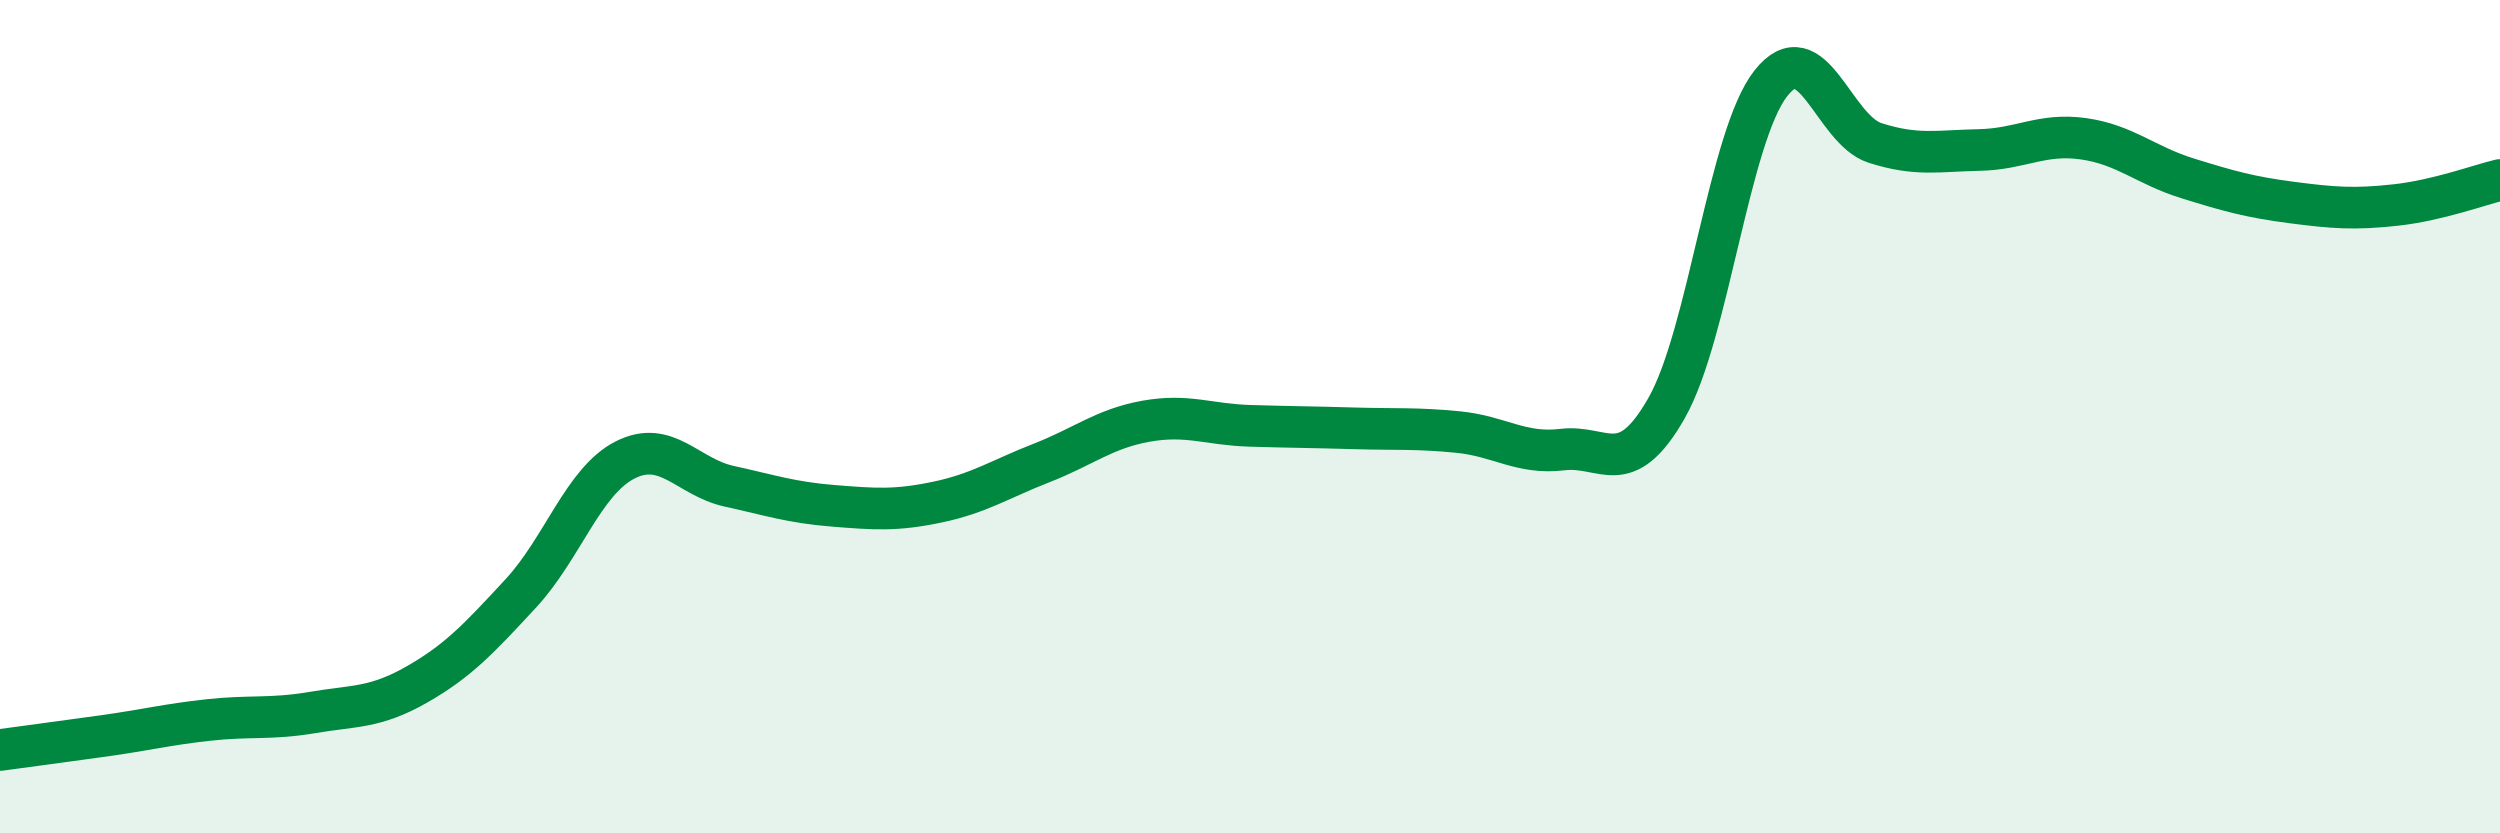
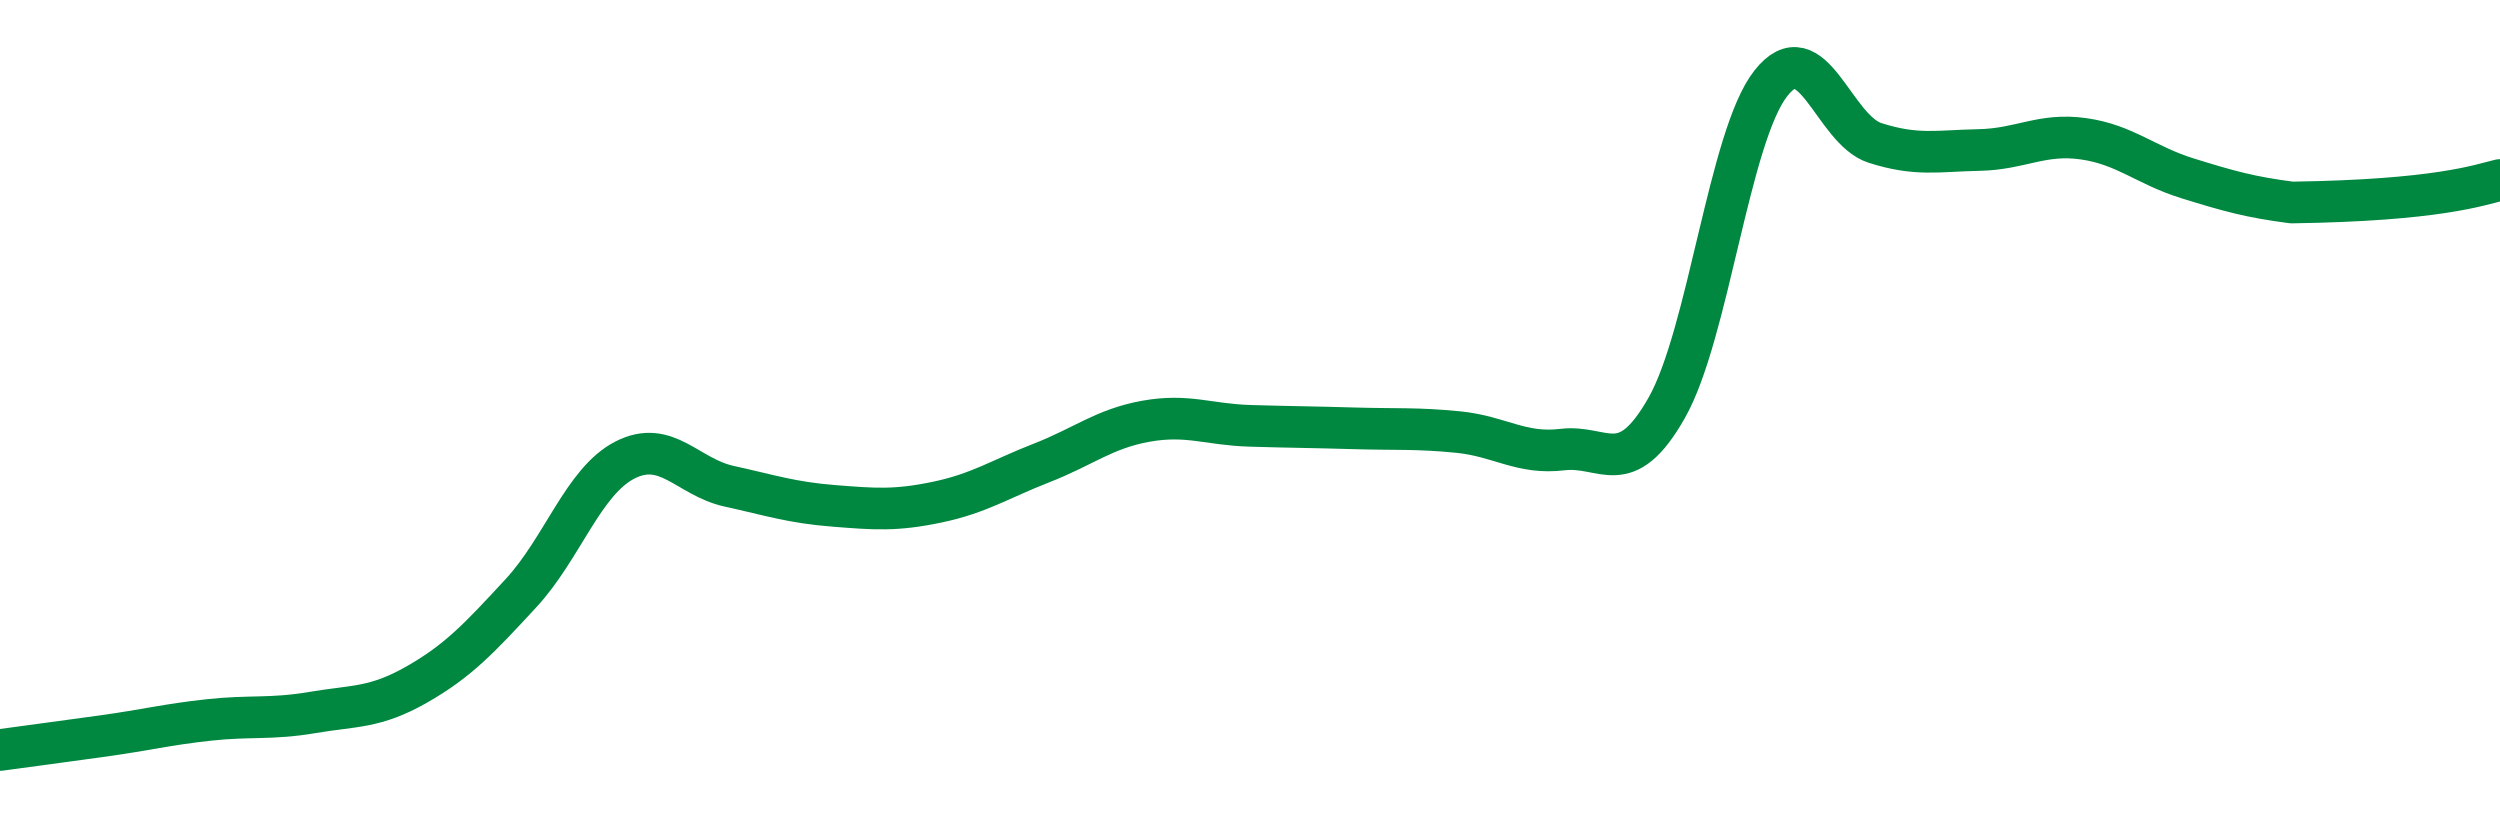
<svg xmlns="http://www.w3.org/2000/svg" width="60" height="20" viewBox="0 0 60 20">
-   <path d="M 0,18 C 0.5,17.93 1.5,17.8 2.5,17.66 C 3.5,17.52 4,17.39 5,17.28 C 6,17.17 6.5,17.27 7.5,17.1 C 8.5,16.93 9,17 10,16.43 C 11,15.86 11.5,15.32 12.5,14.24 C 13.5,13.16 14,11.55 15,11.04 C 16,10.53 16.5,11.45 17.5,11.67 C 18.5,11.89 19,12.06 20,12.14 C 21,12.22 21.5,12.26 22.5,12.05 C 23.5,11.84 24,11.5 25,11.11 C 26,10.72 26.5,10.29 27.5,10.11 C 28.5,9.93 29,10.19 30,10.22 C 31,10.25 31.5,10.25 32.5,10.28 C 33.5,10.31 34,10.27 35,10.37 C 36,10.47 36.5,10.91 37.5,10.79 C 38.5,10.67 39,11.55 40,9.79 C 41,8.03 41.5,3.27 42.5,2 C 43.5,0.73 44,3.11 45,3.43 C 46,3.75 46.5,3.62 47.5,3.6 C 48.5,3.58 49,3.19 50,3.33 C 51,3.47 51.5,3.97 52.5,4.28 C 53.5,4.59 54,4.73 55,4.86 C 56,4.99 56.5,5.03 57.5,4.92 C 58.5,4.81 59.5,4.44 60,4.32L60 20L0 20Z" fill="#008740" opacity="0.1" stroke-linecap="round" stroke-linejoin="round" />
-   <path d="M 0,18 C 0.5,17.93 1.5,17.8 2.5,17.66 C 3.5,17.52 4,17.39 5,17.28 C 6,17.17 6.5,17.27 7.5,17.1 C 8.5,16.93 9,17 10,16.43 C 11,15.86 11.5,15.32 12.5,14.24 C 13.5,13.16 14,11.55 15,11.04 C 16,10.53 16.5,11.45 17.5,11.67 C 18.5,11.89 19,12.06 20,12.14 C 21,12.22 21.5,12.26 22.5,12.05 C 23.5,11.84 24,11.5 25,11.11 C 26,10.72 26.5,10.29 27.5,10.11 C 28.5,9.93 29,10.19 30,10.22 C 31,10.25 31.5,10.25 32.5,10.28 C 33.5,10.31 34,10.27 35,10.37 C 36,10.47 36.5,10.91 37.5,10.79 C 38.5,10.67 39,11.55 40,9.79 C 41,8.03 41.5,3.27 42.5,2 C 43.5,0.73 44,3.11 45,3.43 C 46,3.75 46.5,3.62 47.5,3.6 C 48.5,3.58 49,3.19 50,3.33 C 51,3.47 51.5,3.97 52.5,4.28 C 53.5,4.59 54,4.73 55,4.86 C 56,4.99 56.5,5.03 57.5,4.92 C 58.5,4.81 59.5,4.44 60,4.32" stroke="#008740" stroke-width="1" fill="none" stroke-linecap="round" stroke-linejoin="round" />
+   <path d="M 0,18 C 0.5,17.93 1.5,17.8 2.5,17.66 C 3.5,17.52 4,17.39 5,17.28 C 6,17.17 6.5,17.27 7.5,17.1 C 8.5,16.93 9,17 10,16.43 C 11,15.86 11.5,15.32 12.5,14.24 C 13.5,13.16 14,11.55 15,11.04 C 16,10.53 16.5,11.45 17.5,11.67 C 18.5,11.89 19,12.06 20,12.14 C 21,12.22 21.5,12.26 22.5,12.05 C 23.5,11.84 24,11.5 25,11.11 C 26,10.72 26.5,10.29 27.5,10.11 C 28.5,9.93 29,10.19 30,10.22 C 31,10.25 31.5,10.25 32.5,10.28 C 33.5,10.31 34,10.27 35,10.37 C 36,10.47 36.5,10.91 37.5,10.79 C 38.5,10.67 39,11.55 40,9.79 C 41,8.03 41.5,3.27 42.5,2 C 43.5,0.73 44,3.11 45,3.43 C 46,3.75 46.5,3.62 47.5,3.6 C 48.5,3.58 49,3.19 50,3.33 C 51,3.47 51.5,3.97 52.5,4.28 C 53.5,4.59 54,4.73 55,4.86 C 58.5,4.81 59.5,4.44 60,4.32" stroke="#008740" stroke-width="1" fill="none" stroke-linecap="round" stroke-linejoin="round" />
</svg>